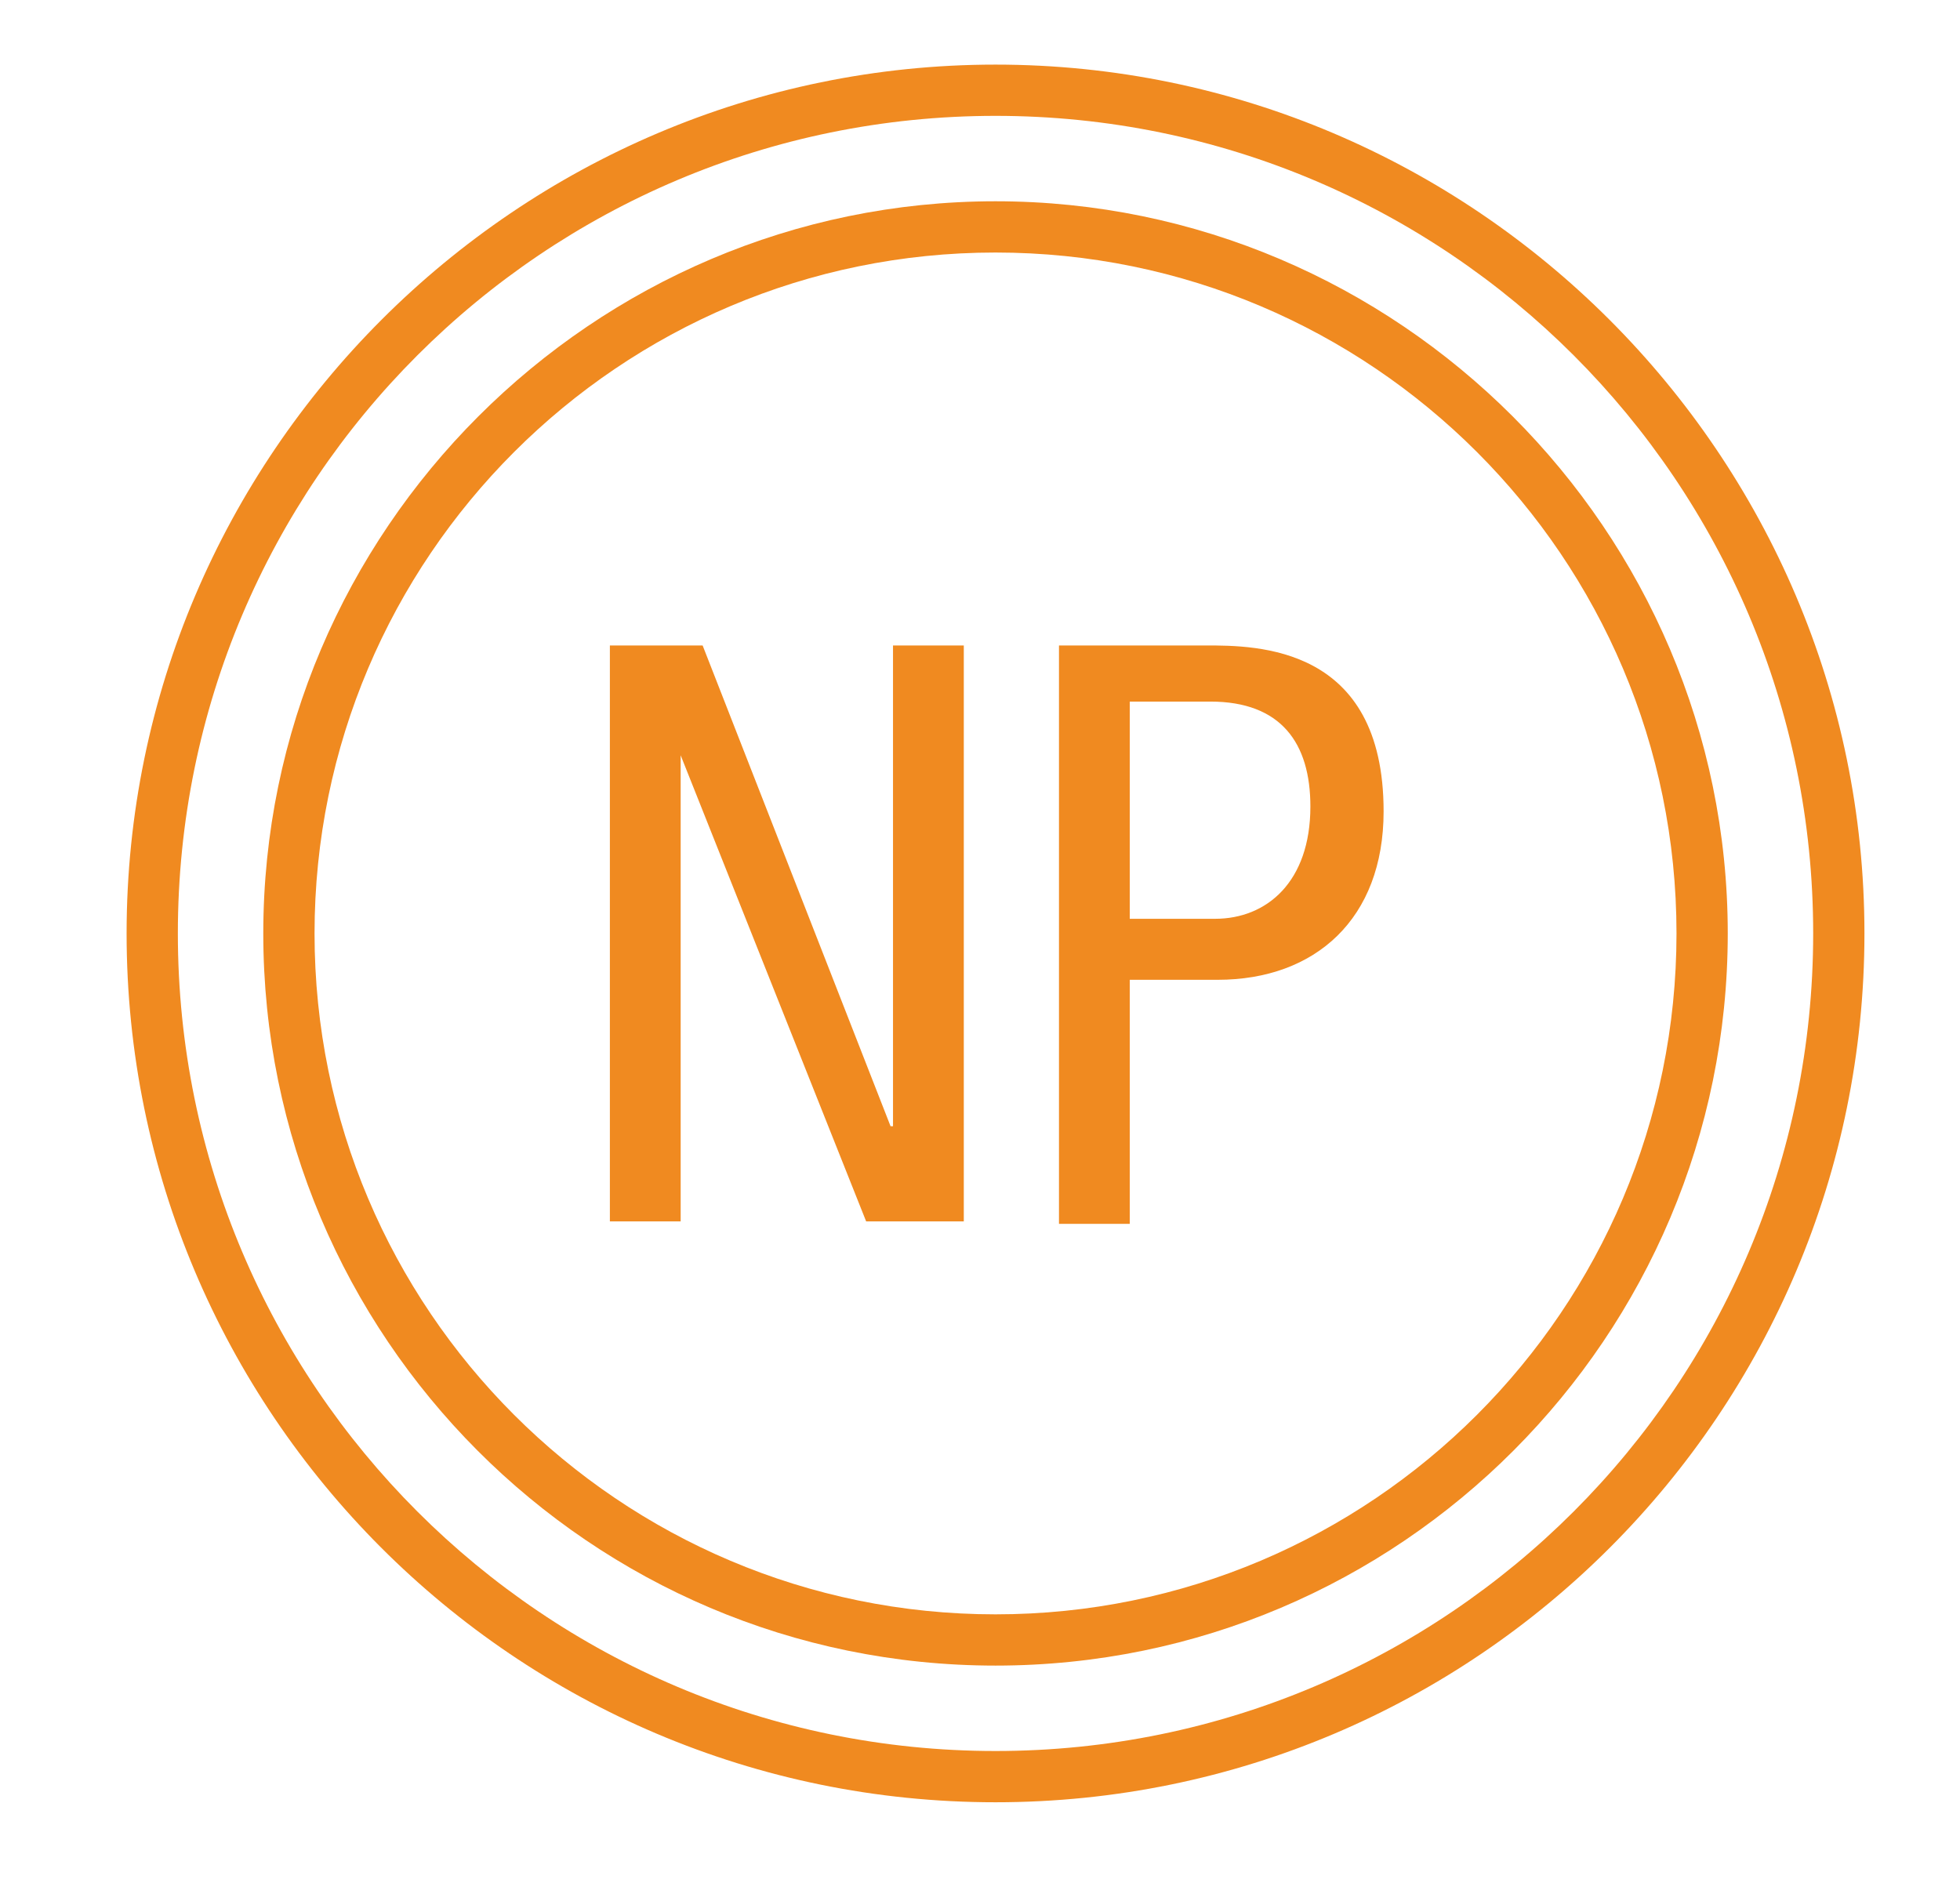
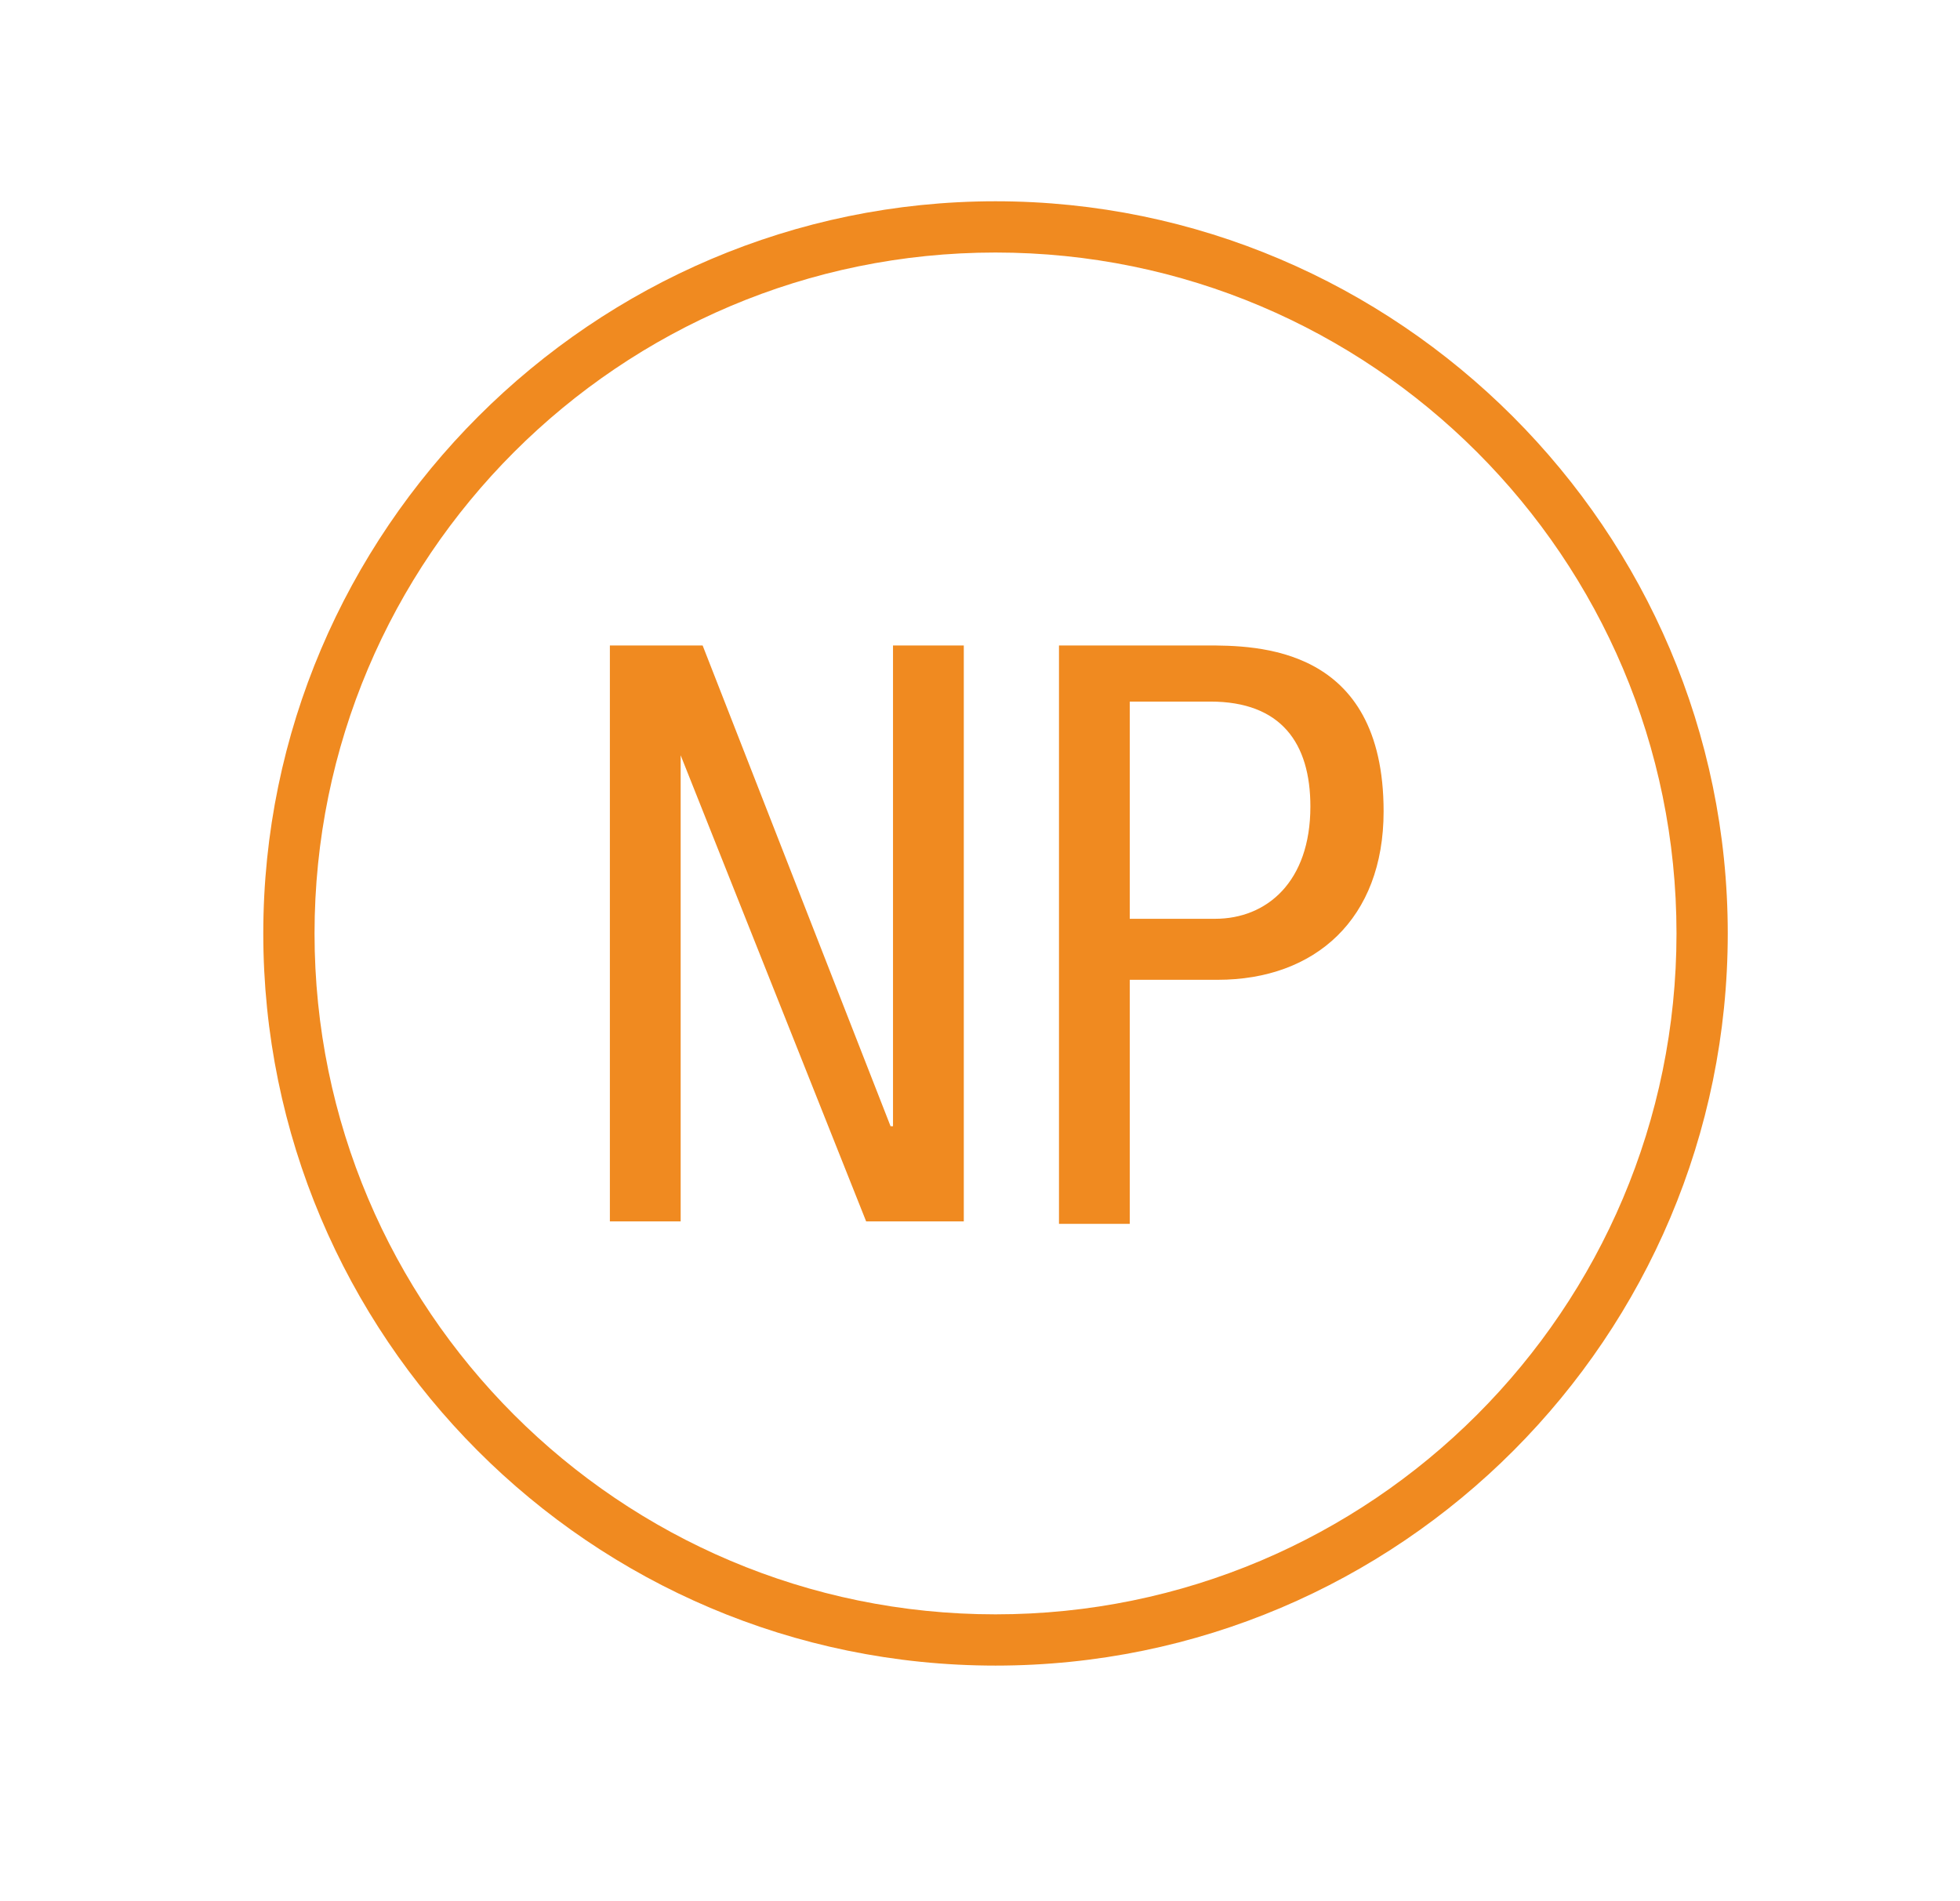
<svg xmlns="http://www.w3.org/2000/svg" id="svg8" version="1.1" viewBox="0 0 21.28 20.64" style="max-height: 500px" width="21.28" height="20.64">
  <defs id="defs2" />
  <g id="layer1">
    <g style="fill:#f08a20;fill-opacity:1" transform="matrix(0.265,0,0,0.265,-2.945,-2.611)" id="g1569">
      <g style="fill:#f08a20;fill-opacity:1" id="g1533">
-         <path style="fill:#f08a20;fill-opacity:1" id="path1531" d="m 51.9,83.7 c -19.7,0 -35.6,-16 -35.6,-35.6 0,-19.6 16,-35.6 35.6,-35.6 19.6,0 35.6,16 35.6,35.6 0,19.6 -15.9,35.6 -35.6,35.6 z m 0,-69.1 c -18.5,0 -33.5,15 -33.5,33.5 0,18.5 15,33.5 33.5,33.5 18.5,0 33.5,-15 33.5,-33.5 0,-18.5 -15,-33.5 -33.5,-33.5 z" class="st0" />
-       </g>
+         </g>
      <g style="fill:#f08a20;fill-opacity:1" id="g1537">
        <path style="fill:#f08a20;fill-opacity:1" id="path1535" d="m 51.9,78.1 c -16.6,0 -30,-13.5 -30,-30 0,-16.5 13.5,-30 30,-30 16.5,0 30,13.5 30,30 0,16.5 -13.4,30 -30,30 z m 0,-57.9 C 36.5,20.2 24,32.7 24,48.1 24,63.5 36.5,76 51.9,76 67.3,76 79.8,63.5 79.8,48.1 79.8,32.7 67.3,20.2 51.9,20.2 Z" class="st0" />
      </g>
      <g style="fill:#f08a20;fill-opacity:1" id="g1559">
        <path style="fill:#f08a20;fill-opacity:1" id="path1539" d="m 100.7,27.2 h 6.2 l 12.9,32.6 h 0.1 V 27.2 h 4.8 v 39 h -6.6 L 105.6,34.6 h -0.1 v 31.6 h -4.8 z" class="st0" />
        <path style="fill:#f08a20;fill-opacity:1" id="path1541" d="m 134.7,52.1 c 0,4.5 0,11.3 5.6,11.3 4.4,0 5,-4.6 5,-6.8 h 4.6 c 0,3.1 -1.9,10.4 -9.8,10.4 -7.2,0 -10.2,-5 -10.2,-15 0,-7.3 1.4,-15.8 10.4,-15.8 9,0 9.8,7.8 9.8,14.1 v 1.9 h -15.4 z m 10.6,-3.6 v -1.6 c 0,-3.3 -1,-7.2 -5.1,-7.2 -4.8,0 -5.4,5.9 -5.4,7.6 v 1.1 h 10.5 z" class="st0" />
        <path style="fill:#f08a20;fill-opacity:1" id="path1543" d="m 156.5,28.4 h 4.6 v 8.5 h 5.1 v 3.6 h -5.1 v 18.8 c 0,2.3 0.6,3.3 3,3.3 1,0 1.5,-0.1 2,-0.2 v 3.8 c -0.6,0.1 -1.8,0.3 -3.7,0.3 -4.8,0 -5.9,-2 -5.9,-5.8 V 40.5 h -4.3 v -3.6 h 4.3 z" class="st0" />
        <path style="fill:#f08a20;fill-opacity:1" id="path1545" d="m 169.5,27.2 h 9.9 c 3.4,0 12.1,0 12.1,11.2 0,7.3 -4.6,11.3 -11.3,11.3 h -6 v 16.5 h -4.8 v -39 z m 4.8,18.5 h 5.7 c 3.5,0 6.4,-2.4 6.4,-7.6 0,-4.3 -2,-7 -6.8,-7 h -5.4 v 14.6 z" class="st0" />
        <path style="fill:#f08a20;fill-opacity:1" id="path1547" d="m 195.6,36.9 h 4.6 v 4.4 h 0.1 c 1.3,-2.8 3.1,-5.1 6.3,-5.1 0.9,0 1.6,0.1 2,0.3 V 41 c -0.4,-0.1 -1,-0.2 -2.5,-0.2 -2.3,0 -6,2.1 -6,6.9 v 18.5 h -4.6 V 36.9 Z" class="st0" />
        <path style="fill:#f08a20;fill-opacity:1" id="path1549" d="m 220.9,36.1 c 8.5,0 10.5,7.2 10.5,15.4 0,8.2 -2.1,15.4 -10.5,15.4 -8.5,0 -10.5,-7.2 -10.5,-15.4 -0.1,-8.2 2,-15.4 10.5,-15.4 z m 5.7,15.4 c 0,-6.3 -0.9,-11.8 -5.8,-11.8 -4.6,0 -5.6,5.5 -5.6,11.8 0,6.3 0.9,11.8 5.6,11.8 4.8,0 5.8,-5.4 5.8,-11.8 z" class="st0" />
        <path style="fill:#f08a20;fill-opacity:1" id="path1551" d="m 237.4,40.5 h -4.3 v -3.6 h 4.3 v -3.4 c 0,-4.4 1.9,-6.7 6.3,-6.7 h 3.3 v 3.9 h -2.1 c -2,0 -2.9,0.8 -2.9,2.8 v 3.4 h 5 v 3.6 h -5 v 25.7 h -4.6 z m 13,-13.3 h 4.6 v 5.2 h -4.6 z m 0,9.7 h 4.6 v 29.3 h -4.6 z" class="st0" />
        <path style="fill:#f08a20;fill-opacity:1" id="path1553" d="m 261.5,27.2 h 4.6 v 39 h -4.6 z" class="st0" />
        <path style="fill:#f08a20;fill-opacity:1" id="path1555" d="m 276.2,52.1 c 0,4.5 0,11.3 5.6,11.3 4.4,0 5,-4.6 5,-6.8 h 4.6 c 0,3.1 -1.9,10.4 -9.8,10.4 -7.2,0 -10.2,-5 -10.2,-15 0,-7.3 1.4,-15.8 10.4,-15.8 9,0 9.8,7.8 9.8,14.1 v 1.9 h -15.4 z m 10.6,-3.6 v -1.6 c 0,-3.3 -1,-7.2 -5.1,-7.2 -4.8,0 -5.4,5.9 -5.4,7.6 v 1.1 h 10.5 z" class="st0" />
        <path style="fill:#f08a20;fill-opacity:1" id="path1557" d="m 296.7,36.9 h 4.6 v 4.4 h 0.1 c 1.3,-2.8 3.1,-5.1 6.3,-5.1 0.9,0 1.6,0.1 2,0.3 V 41 c -0.4,-0.1 -1,-0.2 -2.5,-0.2 -2.3,0 -6,2.1 -6,6.9 v 18.5 h -4.6 V 36.9 Z" class="st0" />
      </g>
      <g style="fill:#f08a20;fill-opacity:1" id="g1567">
        <g style="fill:#f08a20;fill-opacity:1" id="g1565">
          <path style="fill:#f08a20;fill-opacity:1" id="path1561" d="m 36.1,36.3 h 3.8 L 47.6,56 h 0.1 V 36.3 h 2.9 v 23.6 h -4 L 39,40.8 v 0 19.1 h -2.9 z" class="st0" />
          <path style="fill:#f08a20;fill-opacity:1" id="path1563" d="m 54.5,36.3 h 6 c 2.1,0 7.3,0 7.3,6.8 0,4.4 -2.8,6.9 -6.8,6.9 h -3.6 v 10 h -2.9 z m 2.9,11.2 h 3.5 c 2.1,0 3.9,-1.5 3.9,-4.6 0,-2.6 -1.2,-4.3 -4.1,-4.3 h -3.3 z" class="st0" />
        </g>
      </g>
    </g>
  </g>
  <style id="style833" type="text/css">
	.st0{fill:#54565A;}
</style>
  <style id="style1529" type="text/css">
	.st0{fill:#54565A;}
</style>
</svg>